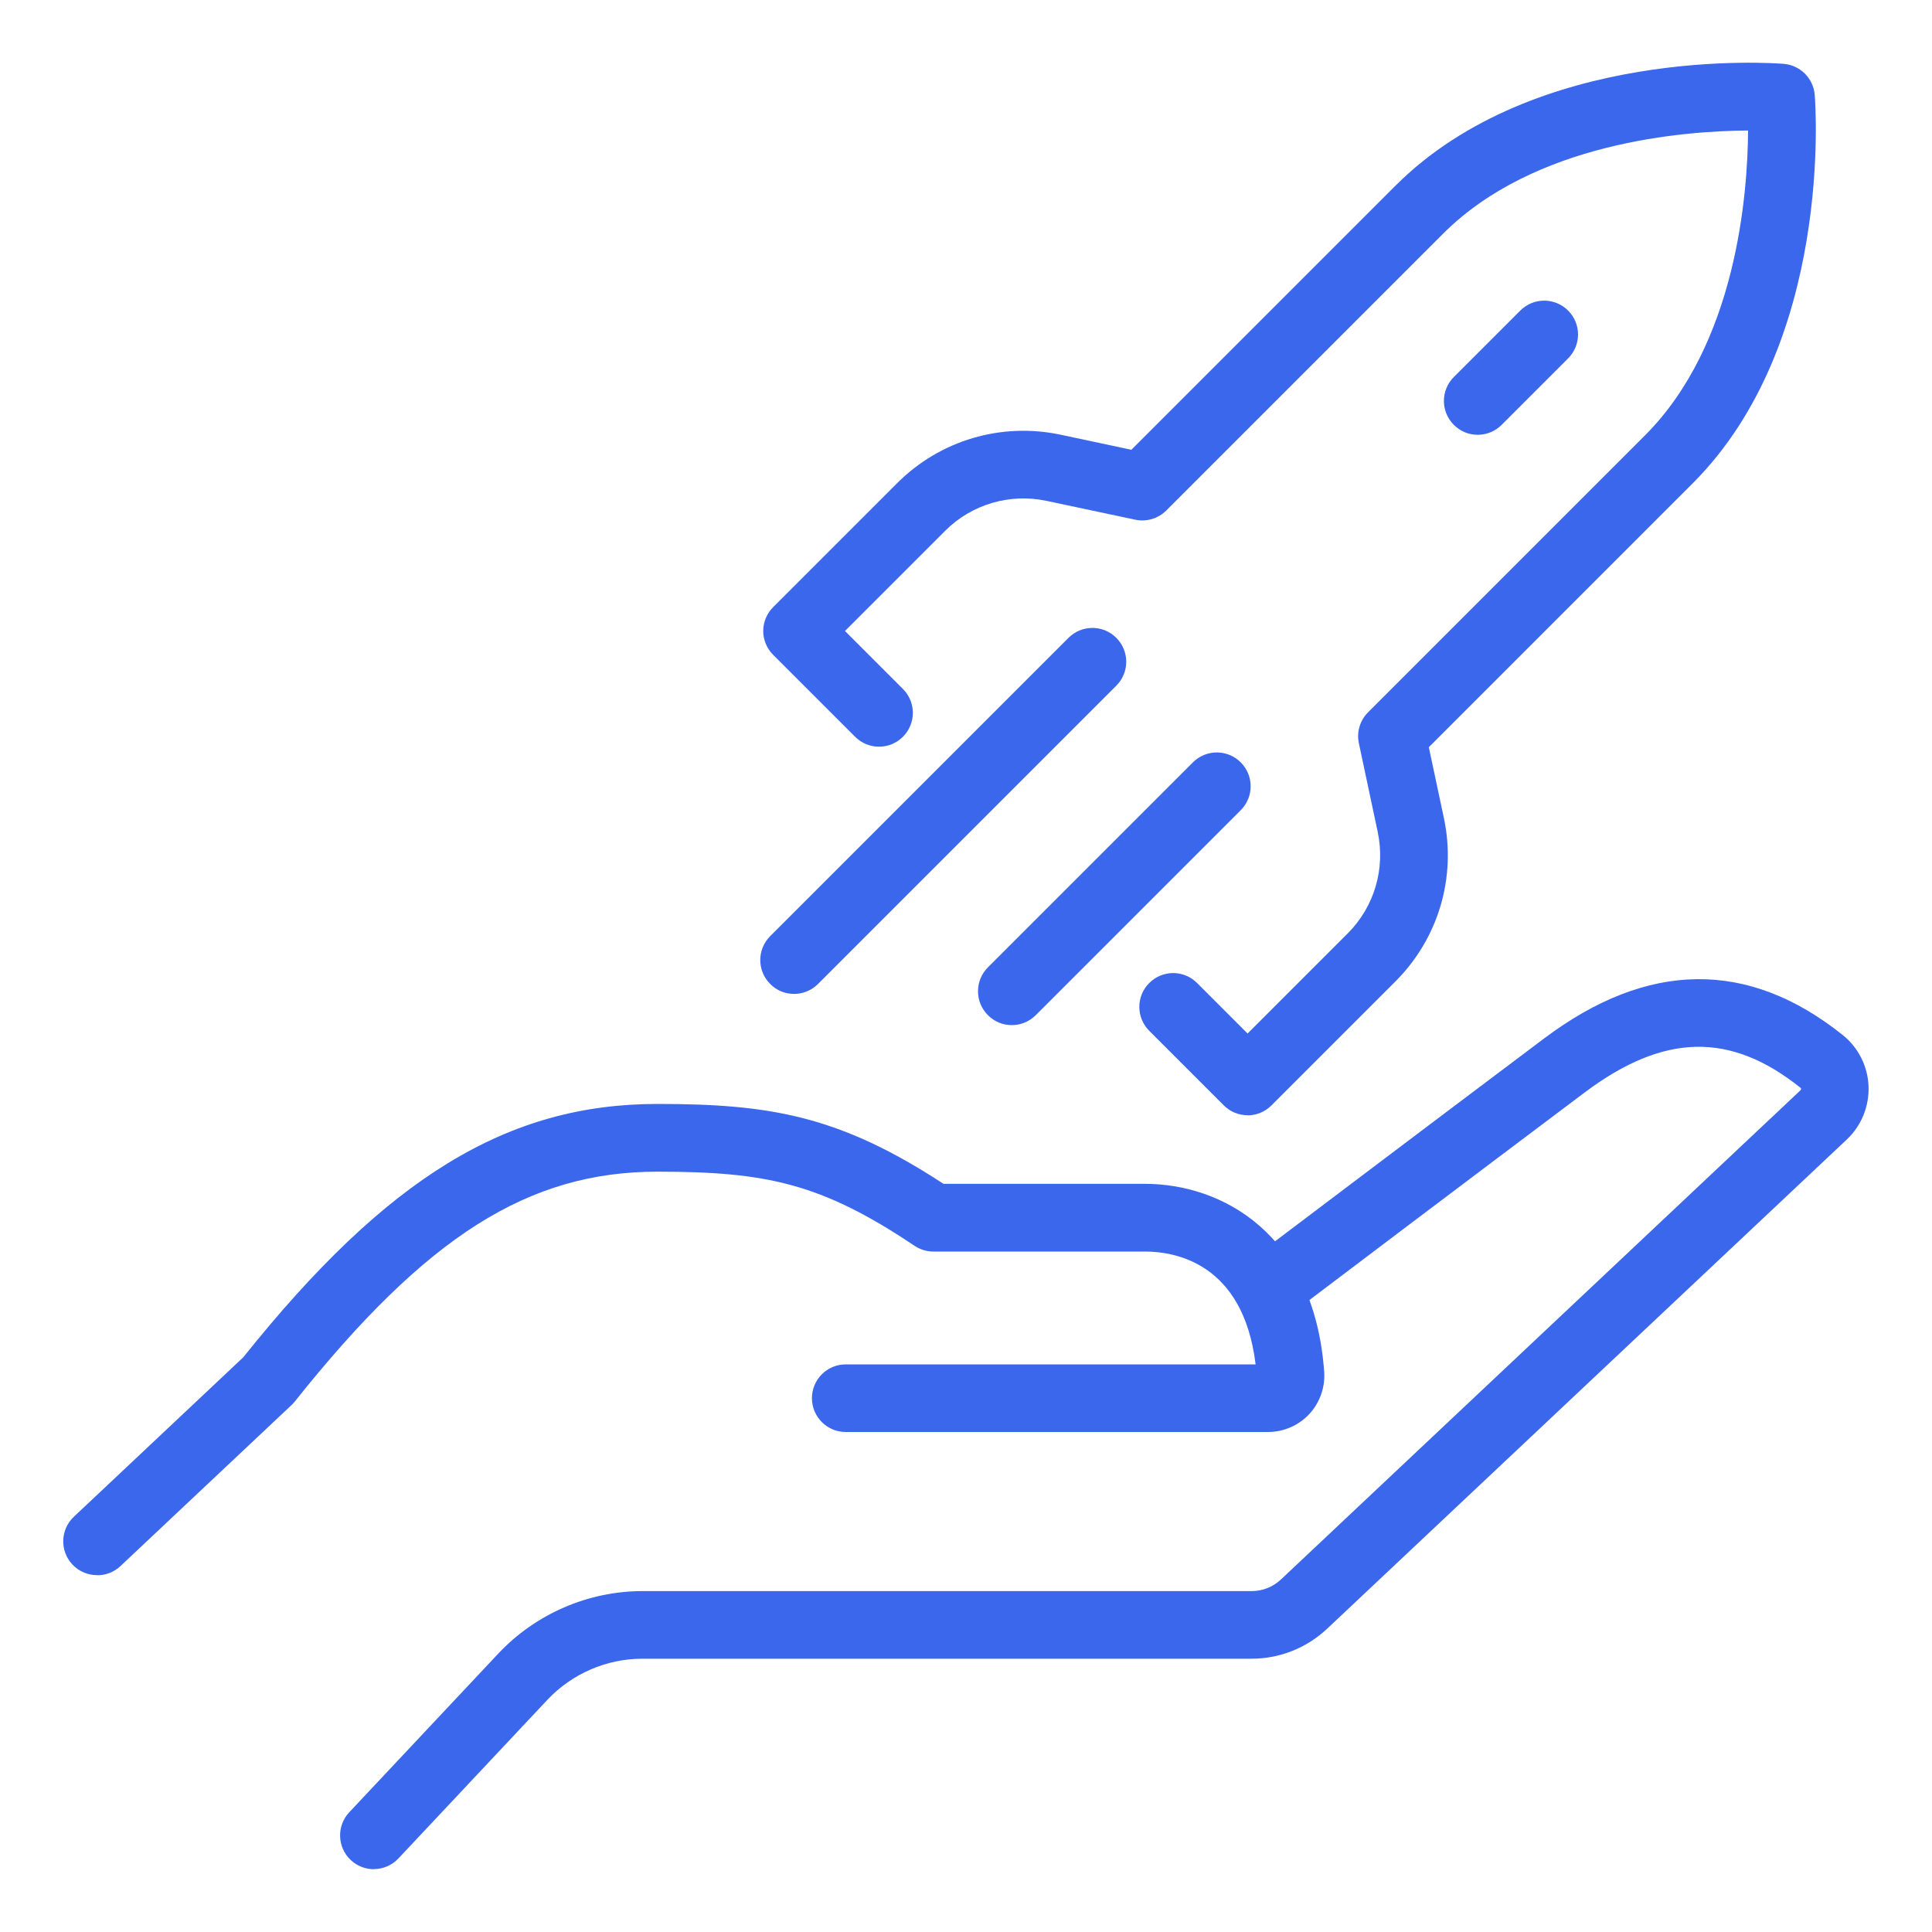
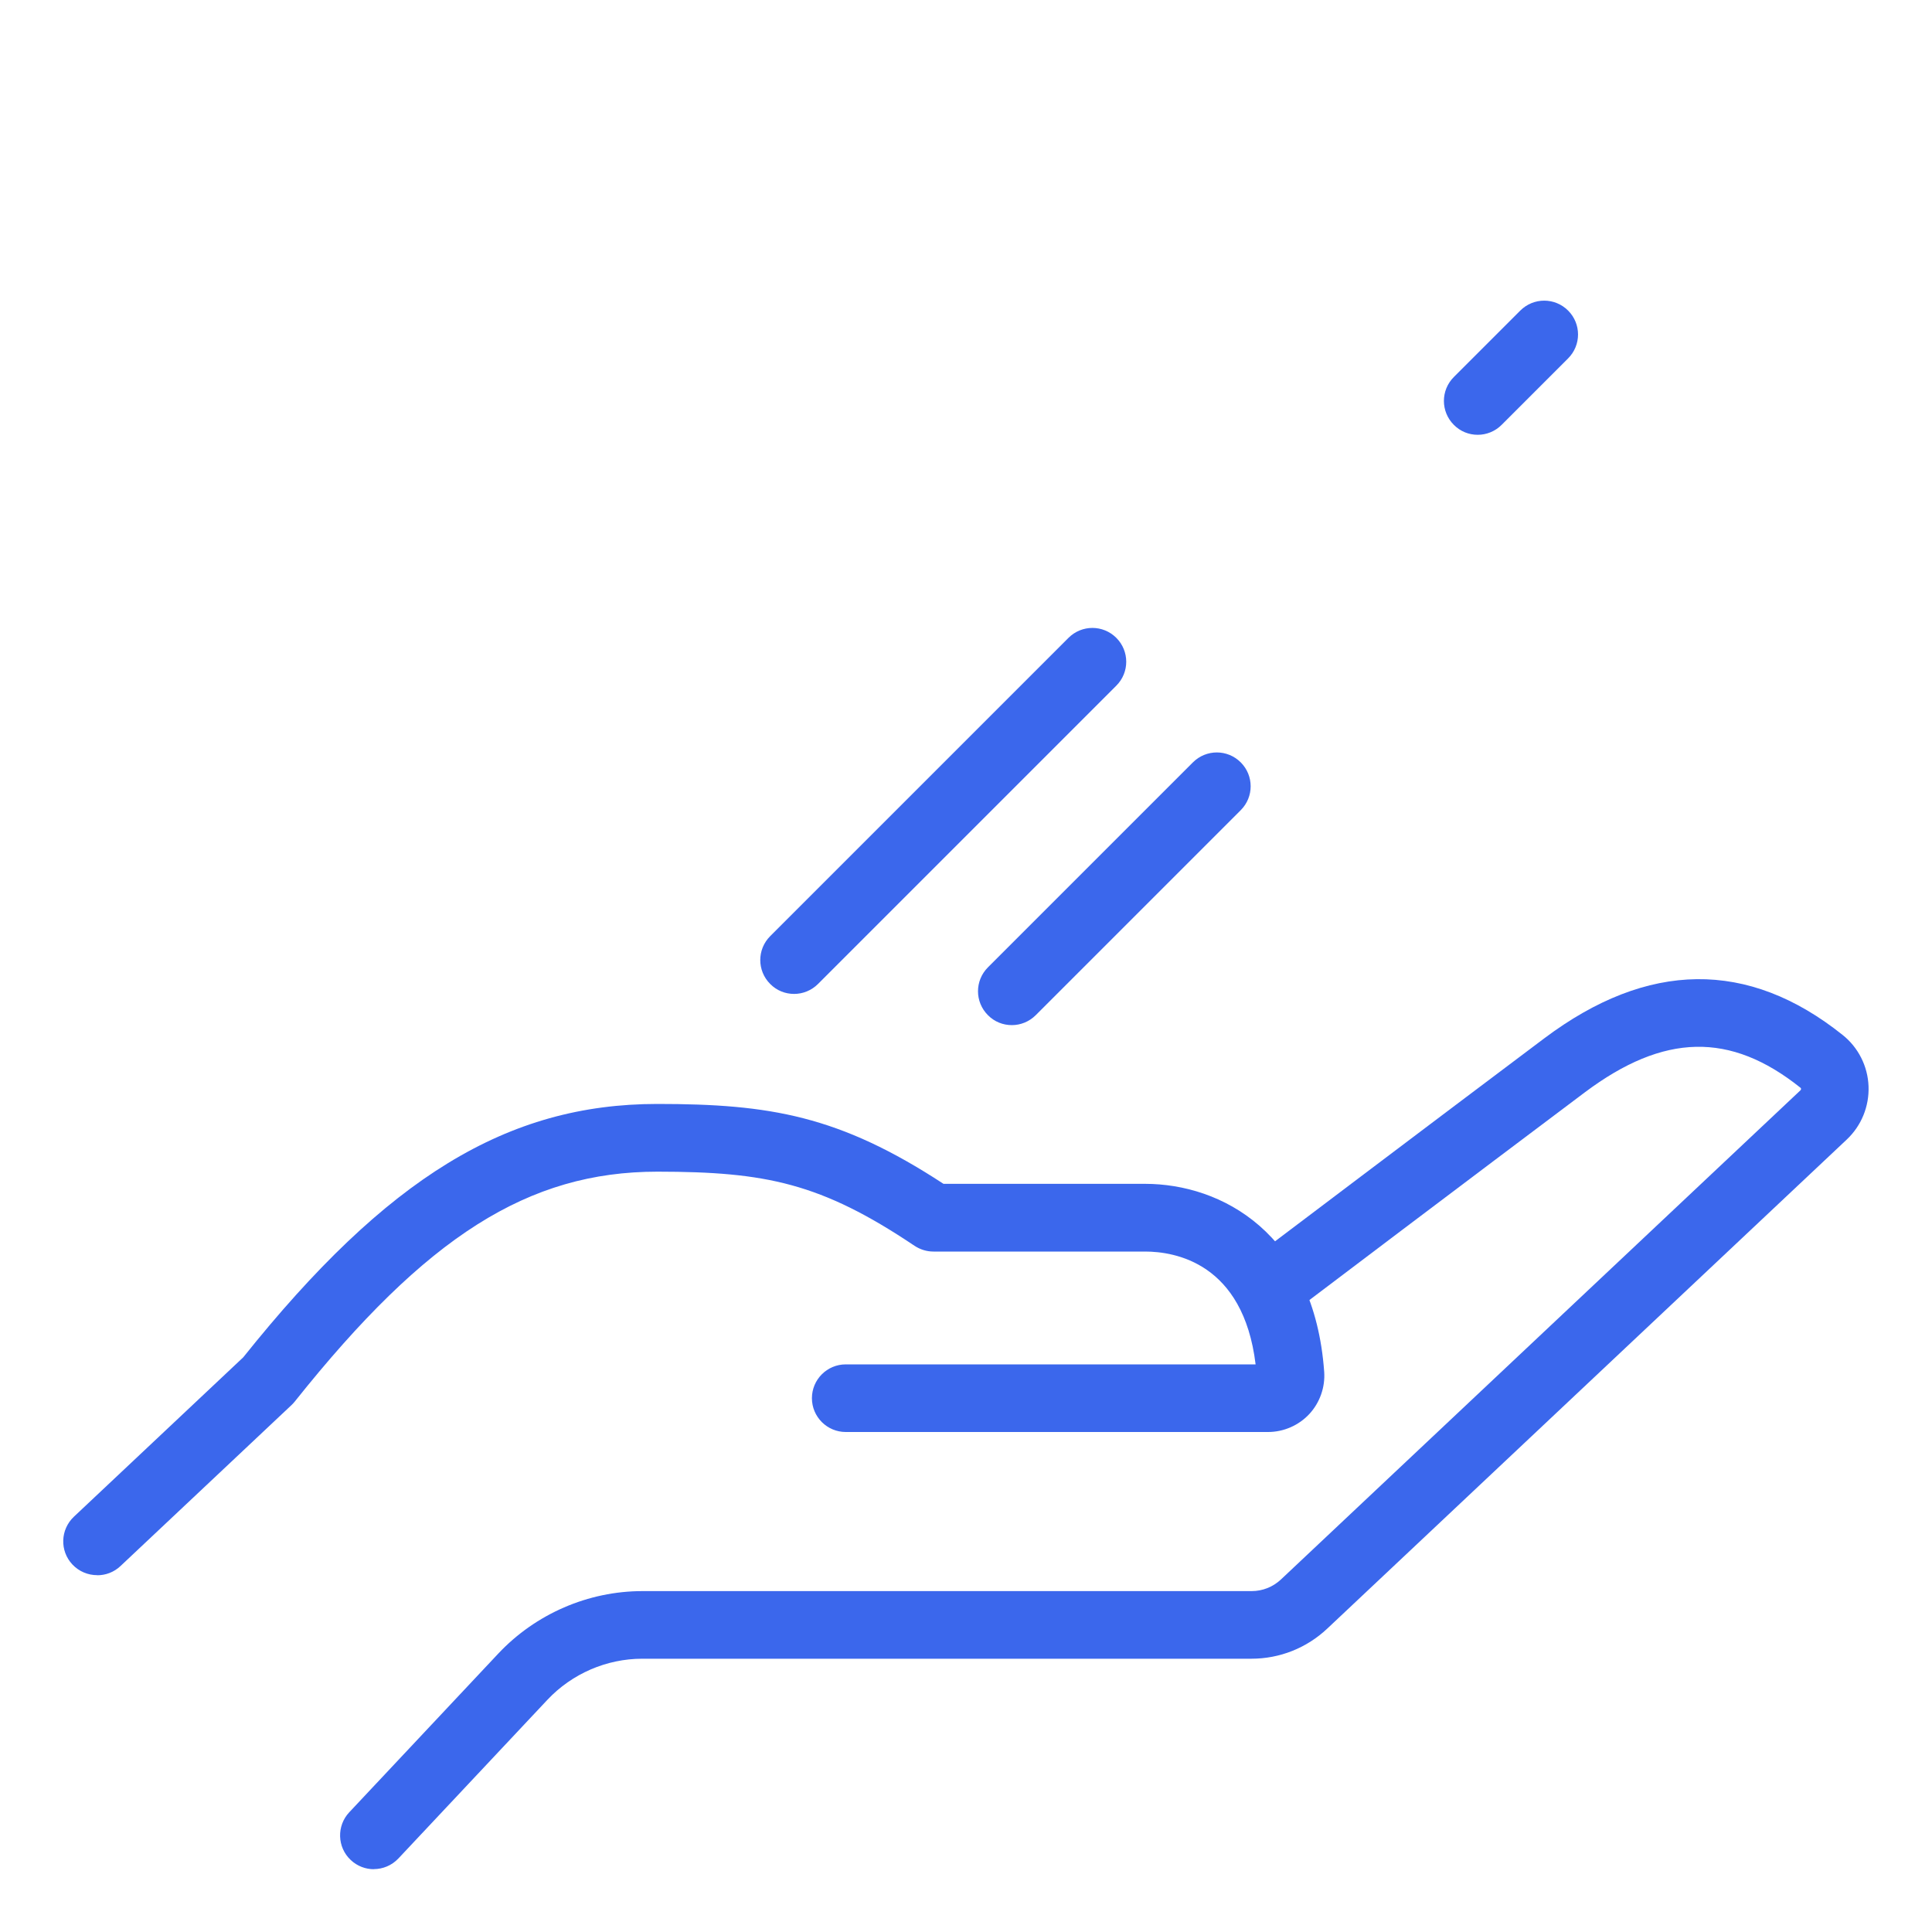
<svg xmlns="http://www.w3.org/2000/svg" id="Layer_1" viewBox="0 0 200 200">
  <path d="m38.71,193.5c-.86,0-1.72-.31-2.4-.95-1.41-1.32-1.48-3.54-.15-4.95l15.43-16.43c3.86-4.1,9.29-6.46,14.92-6.46h63.06c1.13,0,2.21-.43,3.04-1.21l53.77-50.63s.07-.06.06-.15c0-.08-.04-.11-.06-.12-7.26-5.8-14.14-5.65-22.32.48-11.76,8.83-29.04,21.89-29.04,21.9l-4.22-5.58s17.3-13.08,29.06-21.91c10.72-8.05,21.11-8.17,30.89-.35,1.62,1.29,2.6,3.23,2.68,5.3.08,2.09-.74,4.1-2.26,5.53l-53.78,50.63c-2.13,2-4.91,3.11-7.84,3.11h-63.06c-3.7,0-7.28,1.55-9.82,4.25l-15.43,16.43c-.69.73-1.62,1.1-2.55,1.1Z" fill="#3b67ec" />
  <path d="m10.05,163.06c-.93,0-1.86-.37-2.55-1.1-1.33-1.41-1.26-3.62.15-4.95l17.53-16.5c14.89-18.63,27.33-26.23,42.87-26.23,11.65,0,18.83,1.21,29.62,8.27h20.86c7.91,0,17.51,5.1,18.55,19.46.11,1.6-.45,3.19-1.54,4.37-1.1,1.18-2.66,1.86-4.27,1.86h-43.72c-1.93,0-3.5-1.57-3.5-3.5s1.57-3.5,3.5-3.5h42.43c-1.28-10.52-8.37-11.68-11.44-11.68h-21.91c-.7,0-1.37-.21-1.95-.59-9.7-6.51-15.41-7.67-26.61-7.68-13.38,0-23.91,6.67-37.55,23.79-.1.13-.22.25-.34.37l-17.71,16.67c-.68.64-1.54.95-2.4.95Z" fill="#3b67ec" />
-   <path d="m129.15,115.45c-.93,0-1.82-.37-2.47-1.03l-7.71-7.71c-1.37-1.37-1.37-3.58,0-4.95,1.37-1.37,3.58-1.37,4.95,0l5.23,5.23,10.36-10.36c2.76-2.76,3.92-6.69,3.11-10.51l-1.95-9.18c-.25-1.16.11-2.36.95-3.2l28.66-28.66c9.47-9.47,10.64-24.97,10.68-31.57-6.6.04-22.1,1.21-31.57,10.68l-28.66,28.66c-.84.84-2.05,1.19-3.2.95l-9.19-1.95c-3.82-.81-7.75.35-10.51,3.11l-10.36,10.36,6,6c1.37,1.37,1.37,3.58,0,4.95-1.37,1.37-3.58,1.37-4.95,0l-8.48-8.48c-.66-.66-1.03-1.55-1.03-2.47s.37-1.82,1.03-2.47l12.84-12.84c4.44-4.44,10.77-6.31,16.91-5.01l7.33,1.56,27.32-27.32c14.53-14.53,39.17-12.72,40.21-12.63,1.71.14,3.07,1.5,3.21,3.21.08,1.04,1.9,25.68-12.63,40.21l-27.32,27.32,1.56,7.33c1.31,6.15-.57,12.47-5.01,16.91l-12.84,12.84c-.66.66-1.55,1.03-2.47,1.03Z" fill="#3b67ec" />
  <path d="m152.97,45.01c-.9,0-1.79-.34-2.47-1.03-1.37-1.37-1.37-3.58,0-4.95l6.88-6.88c1.37-1.37,3.58-1.37,4.95,0,1.37,1.37,1.37,3.58,0,4.95l-6.88,6.88c-.68.68-1.58,1.03-2.47,1.03Z" fill="#3b67ec" />
  <path d="m82.2,102.89c-.9,0-1.79-.34-2.47-1.03-1.37-1.37-1.37-3.58,0-4.95l30.88-30.88c1.37-1.37,3.58-1.37,4.95,0,1.37,1.37,1.37,3.58,0,4.95l-30.88,30.88c-.68.68-1.58,1.03-2.47,1.03Z" fill="#3b67ec" />
  <path d="m104.74,106.12c-.9,0-1.79-.34-2.47-1.03-1.37-1.37-1.37-3.58,0-4.95l21.22-21.22c1.37-1.37,3.58-1.37,4.95,0,1.37,1.37,1.37,3.58,0,4.95l-21.22,21.22c-.68.68-1.58,1.03-2.47,1.03Z" fill="#3b67ec" />
</svg>